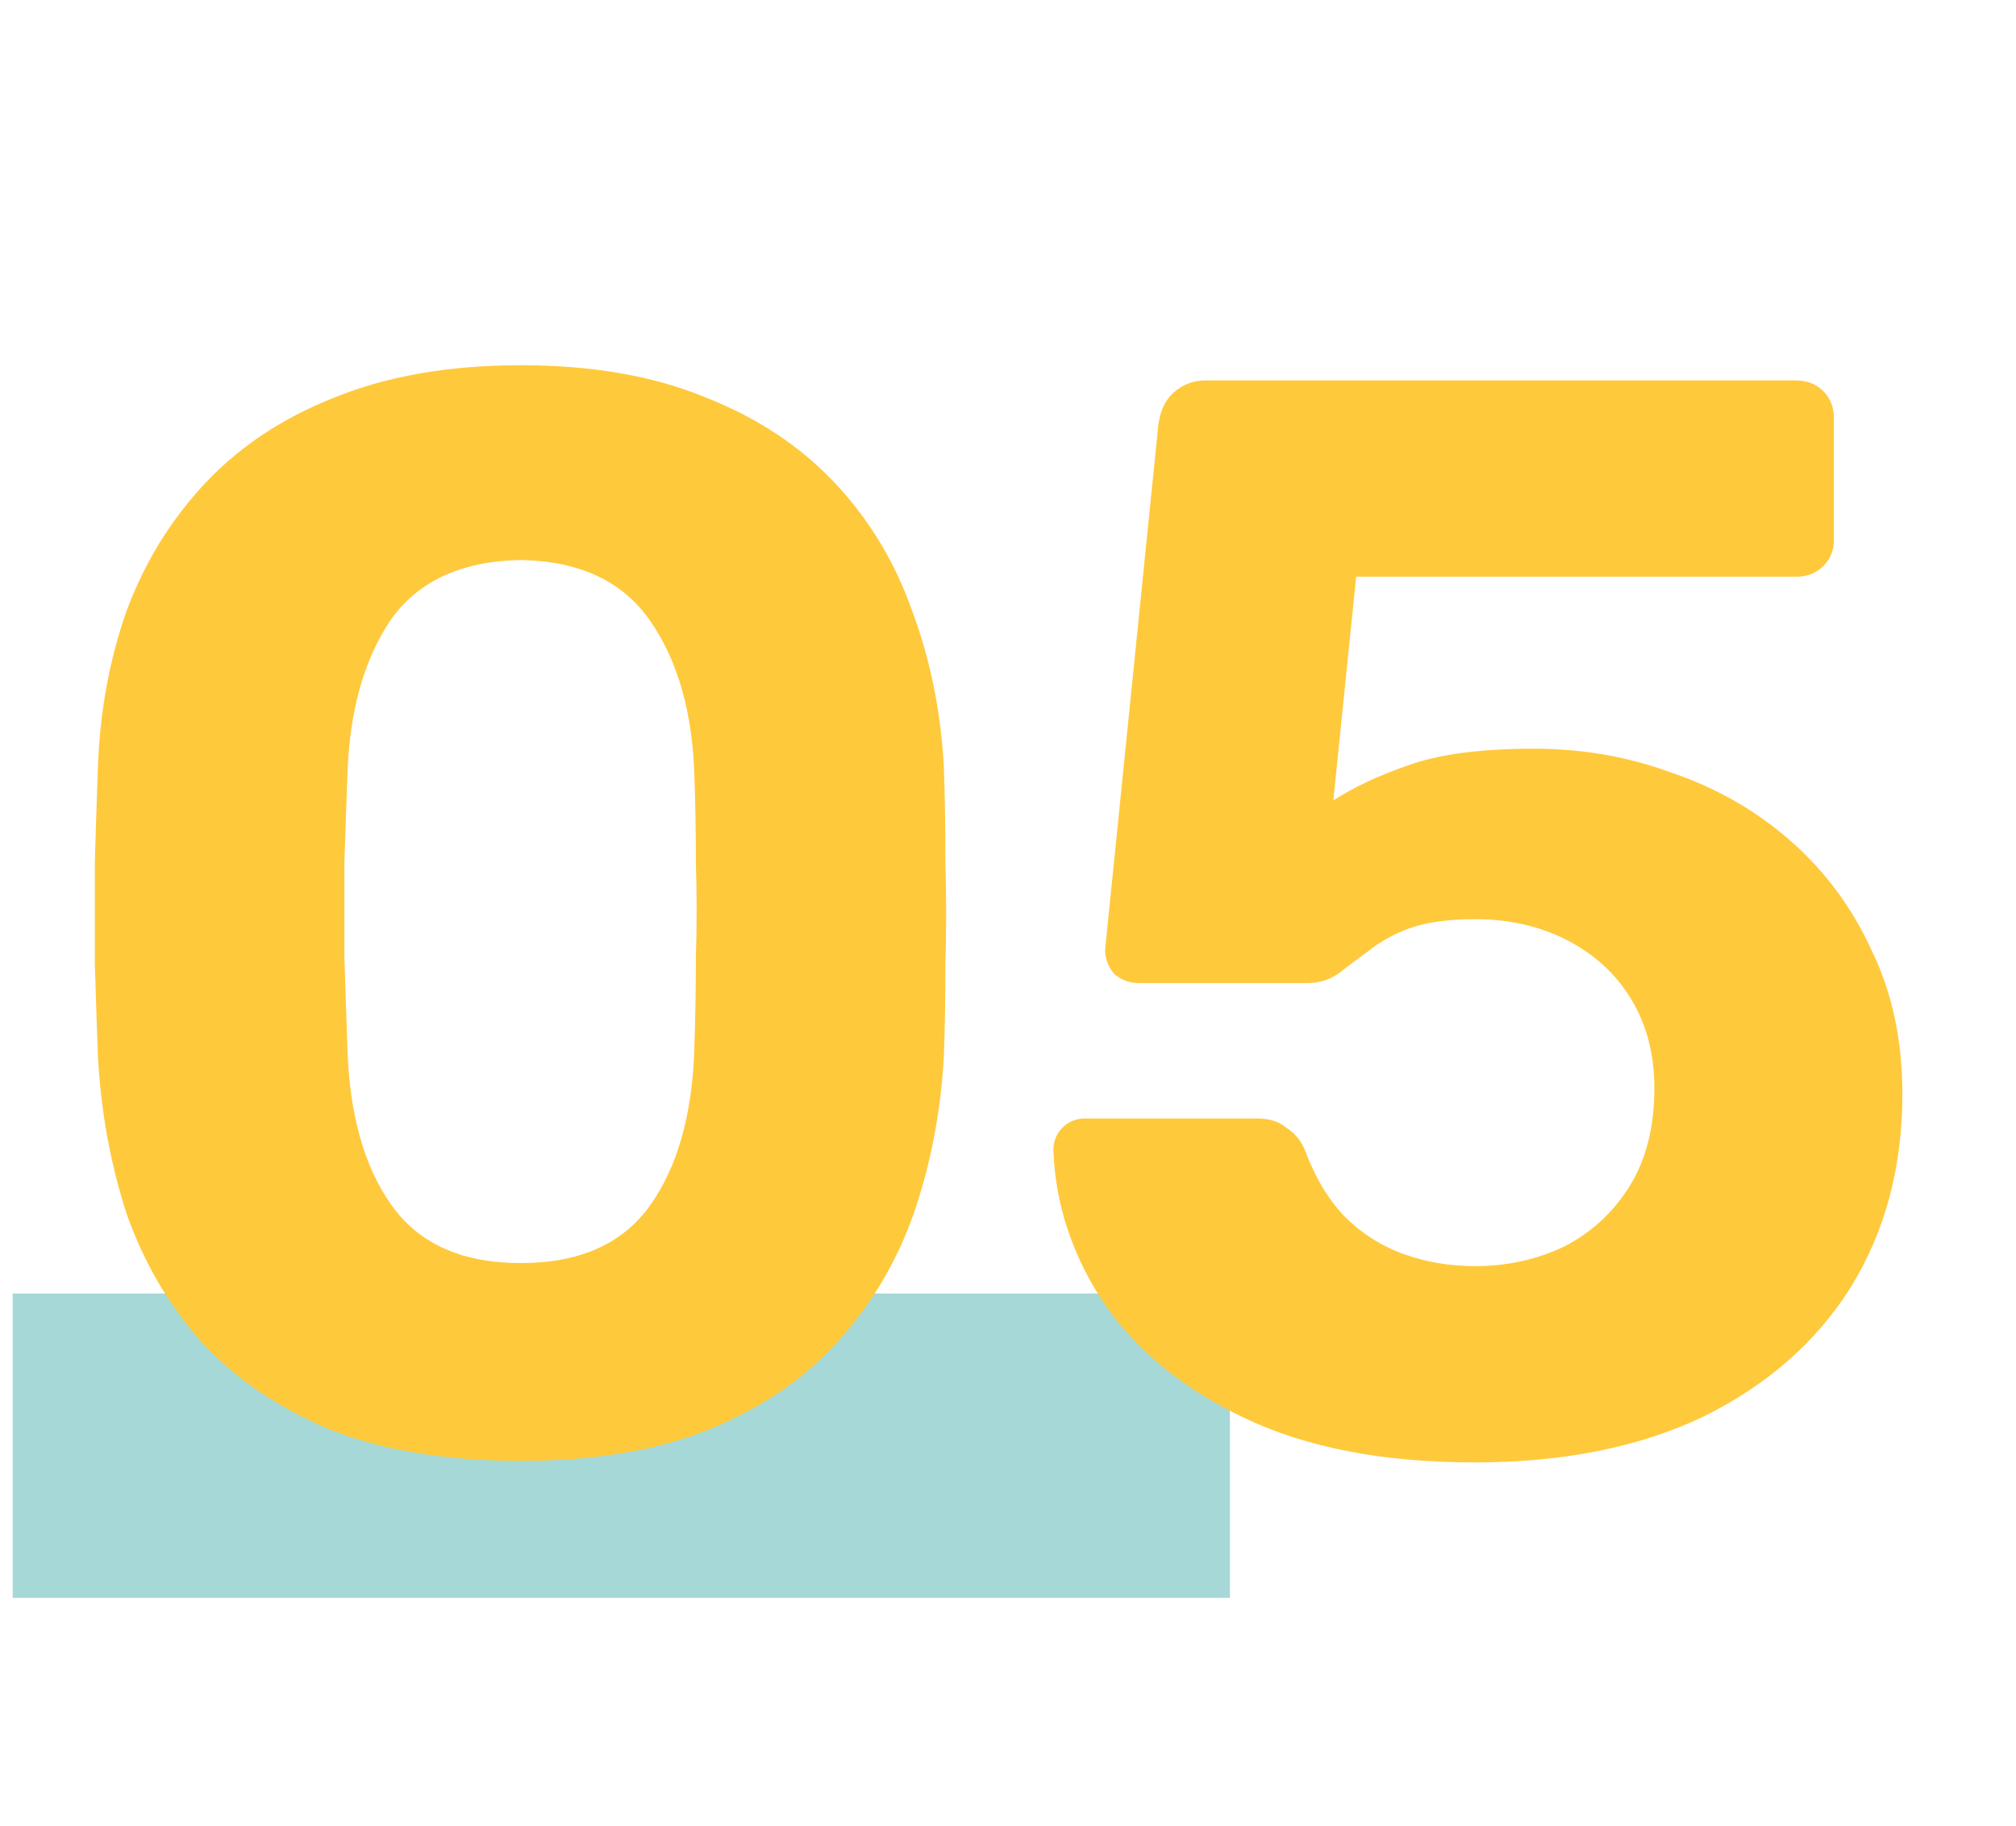
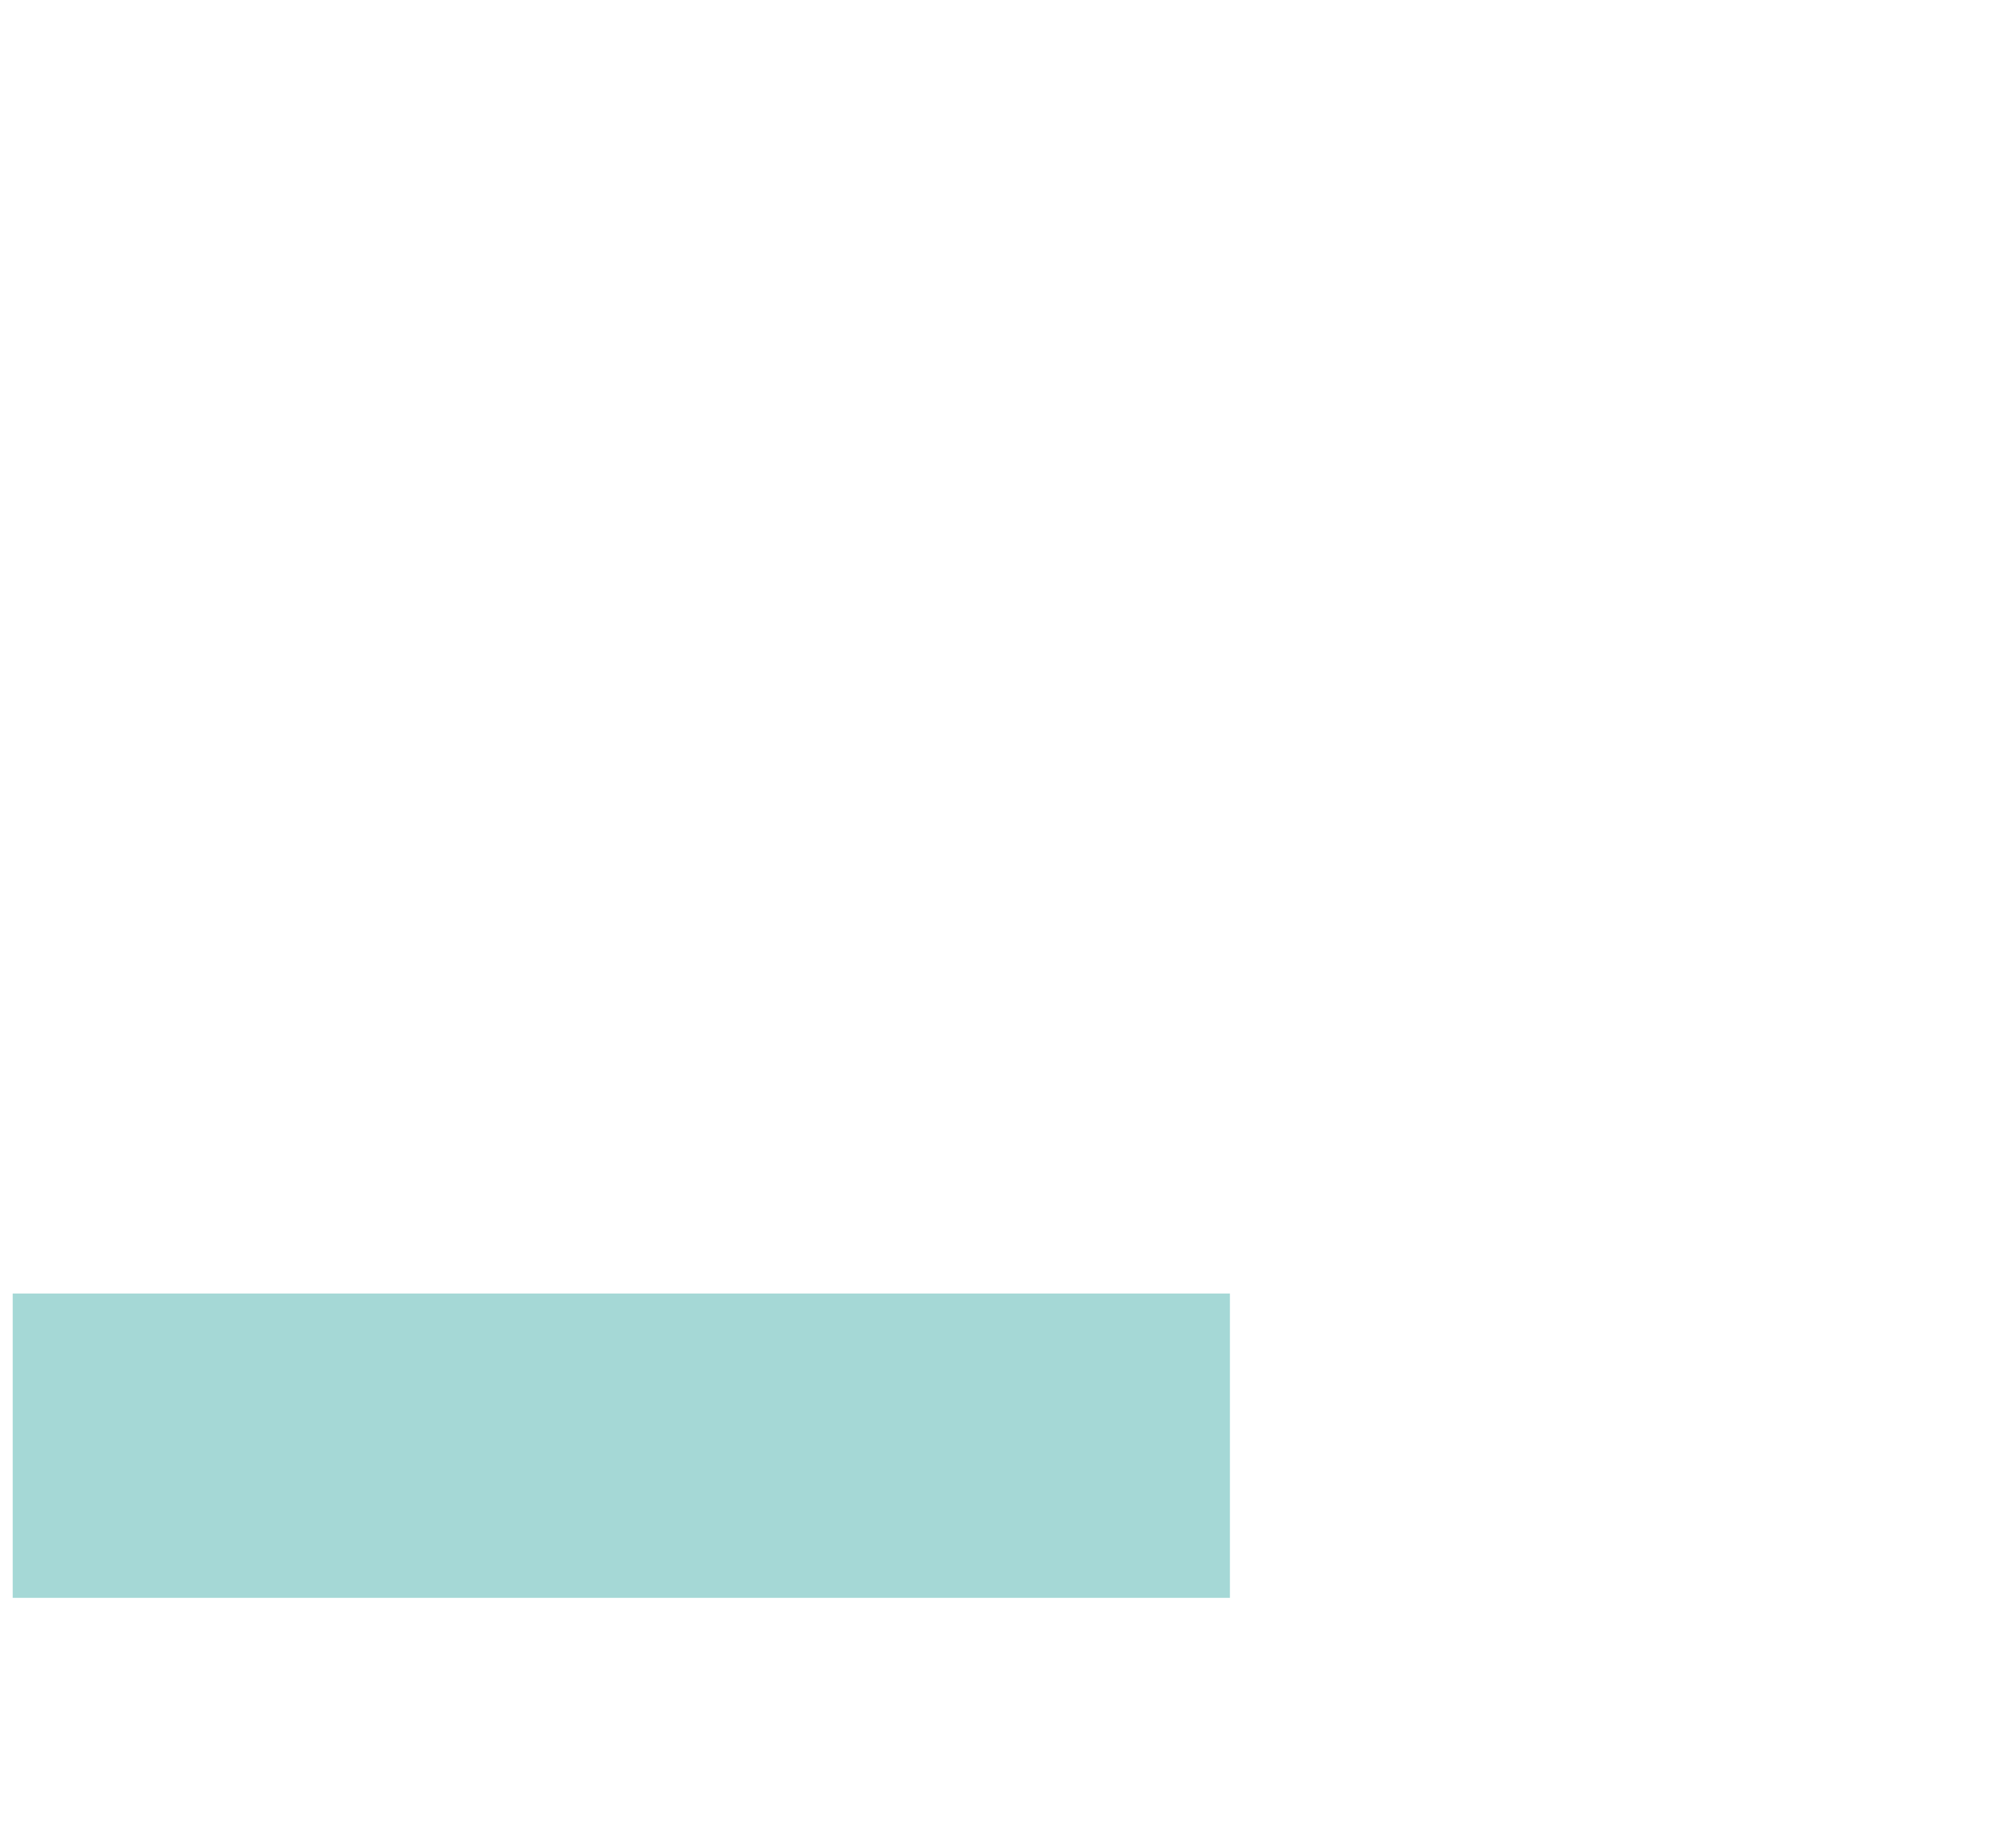
<svg xmlns="http://www.w3.org/2000/svg" width="53" height="48" viewBox="0 0 53 48" fill="none">
  <rect x="0.334" y="34" width="32" height="8" fill="#A5D8D6" />
-   <path d="M13.694 38.4C11.774 38.4 10.121 38.133 8.734 37.6C7.374 37.04 6.241 36.28 5.334 35.32C4.454 34.333 3.787 33.2 3.334 31.92C2.907 30.613 2.654 29.227 2.574 27.76C2.547 27.04 2.521 26.24 2.494 25.36C2.494 24.453 2.494 23.547 2.494 22.64C2.521 21.733 2.547 20.907 2.574 20.16C2.627 18.693 2.881 17.32 3.334 16.04C3.814 14.76 4.507 13.64 5.414 12.68C6.321 11.72 7.454 10.973 8.814 10.44C10.201 9.88 11.827 9.6 13.694 9.6C15.561 9.6 17.174 9.88 18.534 10.44C19.894 10.973 21.027 11.72 21.934 12.68C22.841 13.64 23.521 14.76 23.974 16.04C24.454 17.32 24.734 18.693 24.814 20.16C24.841 20.907 24.854 21.733 24.854 22.64C24.881 23.547 24.881 24.453 24.854 25.36C24.854 26.24 24.841 27.04 24.814 27.76C24.734 29.227 24.467 30.613 24.014 31.92C23.561 33.2 22.881 34.333 21.974 35.32C21.094 36.28 19.961 37.04 18.574 37.6C17.214 38.133 15.587 38.4 13.694 38.4ZM13.694 33.2C15.241 33.2 16.374 32.693 17.094 31.68C17.814 30.667 18.201 29.293 18.254 27.56C18.281 26.787 18.294 25.987 18.294 25.16C18.321 24.333 18.321 23.507 18.294 22.68C18.294 21.853 18.281 21.08 18.254 20.36C18.201 18.707 17.814 17.36 17.094 16.32C16.374 15.28 15.241 14.747 13.694 14.72C12.121 14.747 10.974 15.28 10.254 16.32C9.561 17.36 9.187 18.707 9.134 20.36C9.107 21.08 9.081 21.853 9.054 22.68C9.054 23.507 9.054 24.333 9.054 25.16C9.081 25.987 9.107 26.787 9.134 27.56C9.187 29.293 9.574 30.667 10.294 31.68C11.014 32.693 12.147 33.2 13.694 33.2ZM38.773 38.44C36.373 38.44 34.359 38.053 32.733 37.28C31.106 36.507 29.866 35.493 29.013 34.24C28.186 32.987 27.746 31.653 27.693 30.24C27.693 30 27.773 29.8 27.933 29.64C28.093 29.48 28.293 29.4 28.533 29.4H33.053C33.373 29.4 33.626 29.48 33.813 29.64C34.026 29.773 34.186 29.96 34.293 30.2C34.559 30.92 34.906 31.507 35.333 31.96C35.786 32.413 36.306 32.747 36.893 32.96C37.479 33.173 38.106 33.28 38.773 33.28C39.626 33.28 40.413 33.107 41.133 32.76C41.853 32.387 42.426 31.853 42.853 31.16C43.279 30.467 43.493 29.613 43.493 28.6C43.493 27.72 43.293 26.947 42.893 26.28C42.493 25.613 41.933 25.093 41.213 24.72C40.493 24.347 39.679 24.16 38.773 24.16C38.079 24.16 37.506 24.24 37.053 24.4C36.626 24.56 36.266 24.76 35.973 25C35.679 25.213 35.413 25.413 35.173 25.6C34.933 25.76 34.666 25.84 34.373 25.84H29.933C29.693 25.84 29.479 25.76 29.293 25.6C29.133 25.413 29.053 25.2 29.053 24.96L30.453 11.16C30.506 10.787 30.639 10.507 30.853 10.32C31.093 10.107 31.373 10 31.693 10H47.213C47.506 10 47.746 10.093 47.933 10.28C48.119 10.467 48.213 10.707 48.213 11V14.2C48.213 14.467 48.119 14.693 47.933 14.88C47.746 15.067 47.506 15.16 47.213 15.16H35.653L35.053 21.04C35.586 20.693 36.239 20.387 37.013 20.12C37.813 19.827 38.919 19.68 40.333 19.68C41.613 19.68 42.826 19.893 43.973 20.32C45.146 20.72 46.186 21.32 47.093 22.12C47.999 22.92 48.706 23.88 49.213 25C49.746 26.093 50.013 27.347 50.013 28.76C50.013 30.68 49.559 32.373 48.653 33.84C47.746 35.28 46.453 36.413 44.773 37.24C43.093 38.04 41.093 38.44 38.773 38.44Z" fill="#FFC93C" />
</svg>